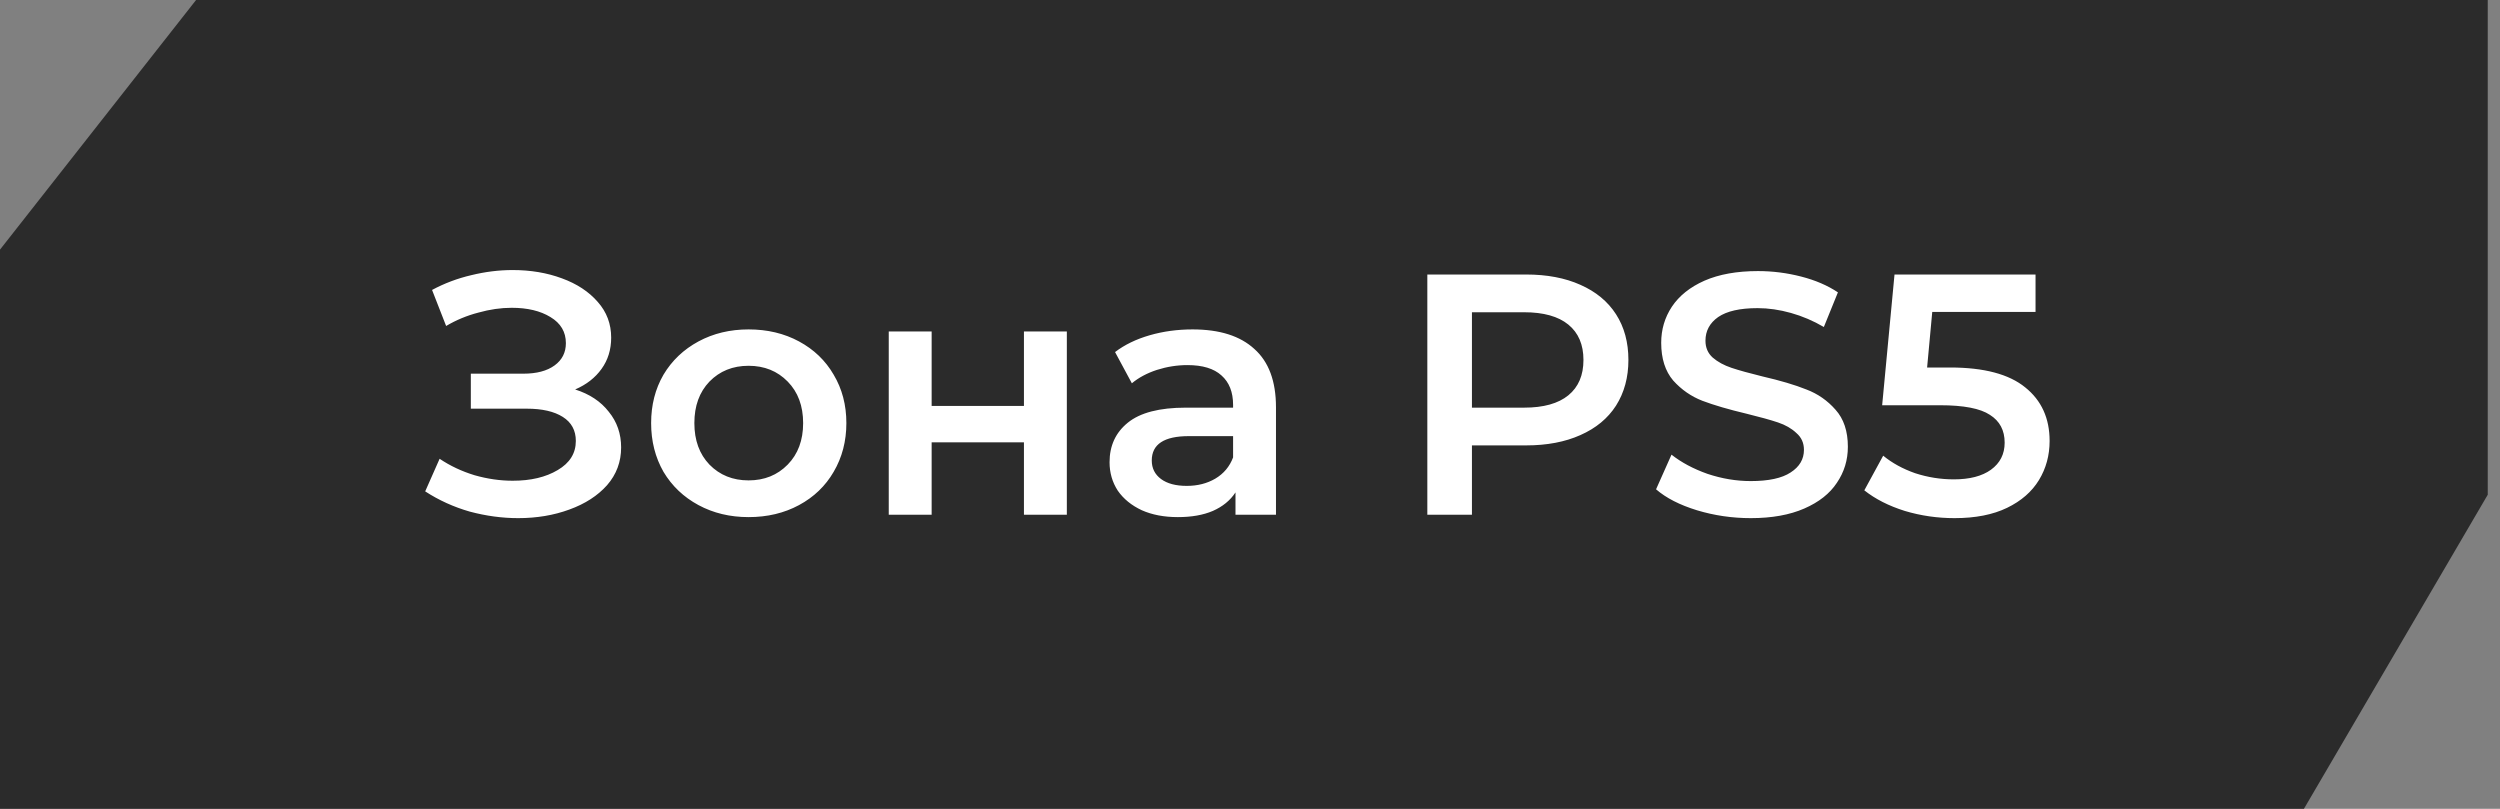
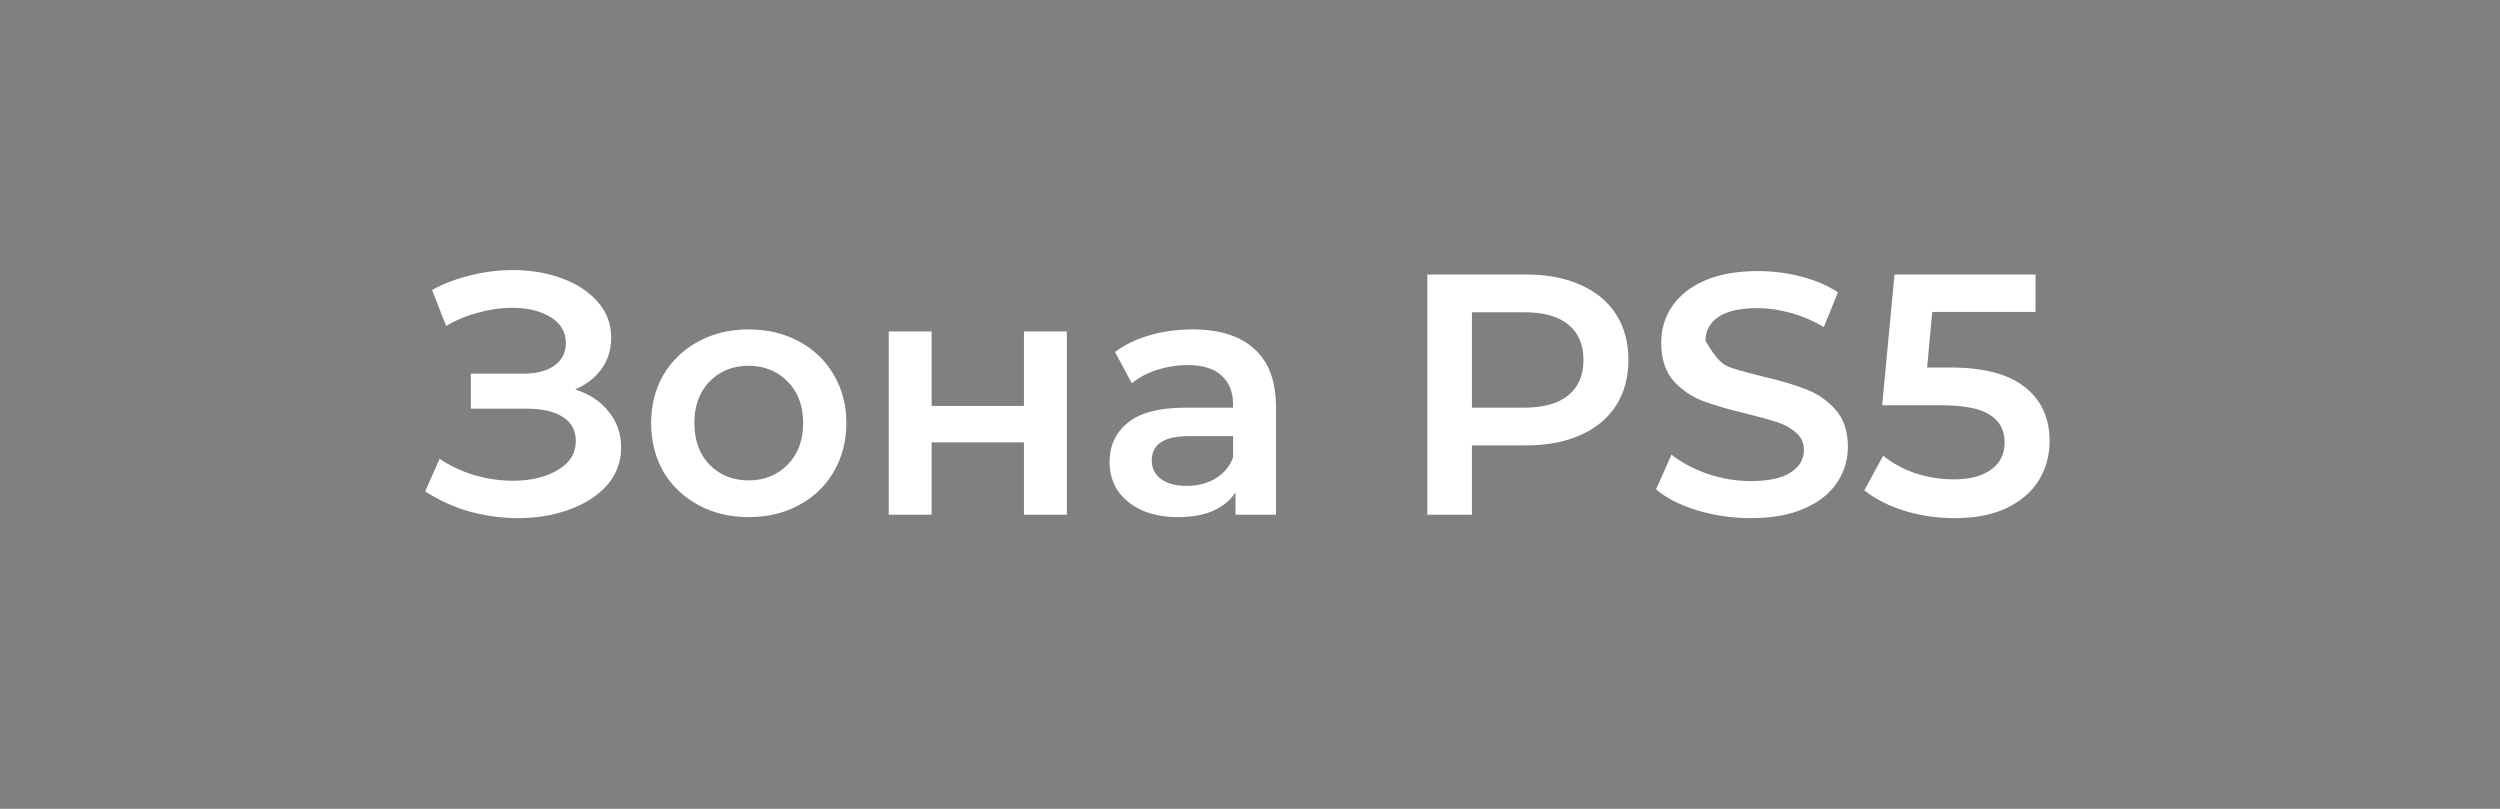
<svg xmlns="http://www.w3.org/2000/svg" width="102" height="33" viewBox="0 0 102 33" fill="none">
  <rect x="0" y="0" width="102" height="33" fill="#808080" stroke="none" />
-   <path d="M101.5 20.185V0H8L0 10.185V33H94L101.5 20.185Z" fill="#2B2B2B" />
-   <path d="M23.466 15.89C24.054 16.077 24.512 16.38 24.838 16.8C25.174 17.211 25.342 17.696 25.342 18.256C25.342 18.844 25.151 19.357 24.768 19.796C24.386 20.225 23.872 20.557 23.228 20.79C22.594 21.023 21.898 21.14 21.142 21.14C20.489 21.14 19.831 21.051 19.168 20.874C18.515 20.687 17.908 20.412 17.348 20.048L17.936 18.718C18.366 19.007 18.842 19.231 19.364 19.39C19.887 19.539 20.405 19.614 20.918 19.614C21.656 19.614 22.267 19.469 22.752 19.18C23.247 18.891 23.494 18.494 23.494 17.99C23.494 17.561 23.317 17.234 22.962 17.01C22.608 16.786 22.118 16.674 21.492 16.674H19.21V15.246H21.352C21.894 15.246 22.318 15.134 22.626 14.91C22.934 14.686 23.088 14.383 23.088 14C23.088 13.543 22.878 13.188 22.458 12.936C22.048 12.684 21.52 12.558 20.876 12.558C20.438 12.558 19.985 12.623 19.518 12.754C19.052 12.875 18.613 13.057 18.202 13.3L17.628 11.83C18.132 11.559 18.664 11.359 19.224 11.228C19.794 11.088 20.358 11.018 20.918 11.018C21.646 11.018 22.314 11.13 22.92 11.354C23.536 11.578 24.026 11.9 24.39 12.32C24.754 12.731 24.936 13.216 24.936 13.776C24.936 14.261 24.806 14.686 24.544 15.05C24.283 15.414 23.924 15.694 23.466 15.89ZM30.542 21.098C29.786 21.098 29.105 20.935 28.498 20.608C27.892 20.281 27.416 19.829 27.07 19.25C26.734 18.662 26.566 17.999 26.566 17.262C26.566 16.525 26.734 15.867 27.07 15.288C27.416 14.709 27.892 14.257 28.498 13.93C29.105 13.603 29.786 13.44 30.542 13.44C31.308 13.44 31.994 13.603 32.6 13.93C33.207 14.257 33.678 14.709 34.014 15.288C34.359 15.867 34.532 16.525 34.532 17.262C34.532 17.999 34.359 18.662 34.014 19.25C33.678 19.829 33.207 20.281 32.6 20.608C31.994 20.935 31.308 21.098 30.542 21.098ZM30.542 19.6C31.186 19.6 31.718 19.385 32.138 18.956C32.558 18.527 32.768 17.962 32.768 17.262C32.768 16.562 32.558 15.997 32.138 15.568C31.718 15.139 31.186 14.924 30.542 14.924C29.898 14.924 29.366 15.139 28.946 15.568C28.535 15.997 28.33 16.562 28.33 17.262C28.33 17.962 28.535 18.527 28.946 18.956C29.366 19.385 29.898 19.6 30.542 19.6ZM36.261 13.524H38.011V16.562H41.777V13.524H43.527V21H41.777V18.046H38.011V21H36.261V13.524ZM48.658 13.44C49.76 13.44 50.6 13.706 51.178 14.238C51.766 14.761 52.06 15.554 52.06 16.618V21H50.408V20.09C50.194 20.417 49.886 20.669 49.484 20.846C49.092 21.014 48.616 21.098 48.056 21.098C47.496 21.098 47.006 21.005 46.586 20.818C46.166 20.622 45.84 20.356 45.606 20.02C45.382 19.675 45.27 19.287 45.27 18.858C45.27 18.186 45.518 17.649 46.012 17.248C46.516 16.837 47.305 16.632 48.378 16.632H50.31V16.52C50.31 15.997 50.152 15.596 49.834 15.316C49.526 15.036 49.064 14.896 48.448 14.896C48.028 14.896 47.613 14.961 47.202 15.092C46.801 15.223 46.46 15.405 46.18 15.638L45.494 14.364C45.886 14.065 46.358 13.837 46.908 13.678C47.459 13.519 48.042 13.44 48.658 13.44ZM48.42 19.824C48.859 19.824 49.246 19.726 49.582 19.53C49.928 19.325 50.17 19.035 50.31 18.662V17.794H48.504C47.496 17.794 46.992 18.125 46.992 18.788C46.992 19.105 47.118 19.357 47.37 19.544C47.622 19.731 47.972 19.824 48.42 19.824ZM62.267 11.2C63.116 11.2 63.854 11.34 64.479 11.62C65.114 11.9 65.599 12.301 65.935 12.824C66.271 13.347 66.439 13.967 66.439 14.686C66.439 15.395 66.271 16.016 65.935 16.548C65.599 17.071 65.114 17.472 64.479 17.752C63.854 18.032 63.116 18.172 62.267 18.172H60.055V21H58.235V11.2H62.267ZM62.183 16.632C62.976 16.632 63.578 16.464 63.989 16.128C64.4 15.792 64.605 15.311 64.605 14.686C64.605 14.061 64.4 13.58 63.989 13.244C63.578 12.908 62.976 12.74 62.183 12.74H60.055V16.632H62.183ZM71.431 21.14C70.675 21.14 69.942 21.033 69.233 20.818C68.533 20.603 67.978 20.319 67.567 19.964L68.197 18.55C68.599 18.867 69.088 19.129 69.667 19.334C70.255 19.53 70.843 19.628 71.431 19.628C72.159 19.628 72.701 19.511 73.055 19.278C73.419 19.045 73.601 18.737 73.601 18.354C73.601 18.074 73.499 17.845 73.293 17.668C73.097 17.481 72.845 17.337 72.537 17.234C72.229 17.131 71.809 17.015 71.277 16.884C70.531 16.707 69.924 16.529 69.457 16.352C69 16.175 68.603 15.899 68.267 15.526C67.941 15.143 67.777 14.63 67.777 13.986C67.777 13.445 67.922 12.955 68.211 12.516C68.51 12.068 68.953 11.713 69.541 11.452C70.138 11.191 70.867 11.06 71.725 11.06C72.323 11.06 72.91 11.135 73.489 11.284C74.068 11.433 74.567 11.648 74.987 11.928L74.413 13.342C73.984 13.09 73.536 12.899 73.069 12.768C72.603 12.637 72.15 12.572 71.711 12.572C70.993 12.572 70.456 12.693 70.101 12.936C69.756 13.179 69.583 13.501 69.583 13.902C69.583 14.182 69.681 14.411 69.877 14.588C70.082 14.765 70.339 14.905 70.647 15.008C70.955 15.111 71.375 15.227 71.907 15.358C72.635 15.526 73.233 15.703 73.699 15.89C74.166 16.067 74.562 16.343 74.889 16.716C75.225 17.089 75.393 17.593 75.393 18.228C75.393 18.769 75.244 19.259 74.945 19.698C74.656 20.137 74.213 20.487 73.615 20.748C73.018 21.009 72.29 21.14 71.431 21.14ZM79.564 14.994C80.945 14.994 81.967 15.265 82.63 15.806C83.293 16.338 83.624 17.066 83.624 17.99C83.624 18.578 83.479 19.11 83.19 19.586C82.9 20.062 82.466 20.44 81.888 20.72C81.309 21 80.595 21.14 79.746 21.14C79.046 21.14 78.369 21.042 77.716 20.846C77.062 20.641 76.512 20.361 76.064 20.006L76.834 18.592C77.198 18.891 77.632 19.129 78.136 19.306C78.649 19.474 79.177 19.558 79.718 19.558C80.362 19.558 80.866 19.427 81.23 19.166C81.603 18.895 81.79 18.527 81.79 18.06C81.79 17.556 81.589 17.178 81.188 16.926C80.796 16.665 80.119 16.534 79.158 16.534H76.792L77.296 11.2H83.05V12.726H78.836L78.626 14.994H79.564Z" fill="white" />
+   <path d="M23.466 15.89C24.054 16.077 24.512 16.38 24.838 16.8C25.174 17.211 25.342 17.696 25.342 18.256C25.342 18.844 25.151 19.357 24.768 19.796C24.386 20.225 23.872 20.557 23.228 20.79C22.594 21.023 21.898 21.14 21.142 21.14C20.489 21.14 19.831 21.051 19.168 20.874C18.515 20.687 17.908 20.412 17.348 20.048L17.936 18.718C18.366 19.007 18.842 19.231 19.364 19.39C19.887 19.539 20.405 19.614 20.918 19.614C21.656 19.614 22.267 19.469 22.752 19.18C23.247 18.891 23.494 18.494 23.494 17.99C23.494 17.561 23.317 17.234 22.962 17.01C22.608 16.786 22.118 16.674 21.492 16.674H19.21V15.246H21.352C21.894 15.246 22.318 15.134 22.626 14.91C22.934 14.686 23.088 14.383 23.088 14C23.088 13.543 22.878 13.188 22.458 12.936C22.048 12.684 21.52 12.558 20.876 12.558C20.438 12.558 19.985 12.623 19.518 12.754C19.052 12.875 18.613 13.057 18.202 13.3L17.628 11.83C18.132 11.559 18.664 11.359 19.224 11.228C19.794 11.088 20.358 11.018 20.918 11.018C21.646 11.018 22.314 11.13 22.92 11.354C23.536 11.578 24.026 11.9 24.39 12.32C24.754 12.731 24.936 13.216 24.936 13.776C24.936 14.261 24.806 14.686 24.544 15.05C24.283 15.414 23.924 15.694 23.466 15.89ZM30.542 21.098C29.786 21.098 29.105 20.935 28.498 20.608C27.892 20.281 27.416 19.829 27.07 19.25C26.734 18.662 26.566 17.999 26.566 17.262C26.566 16.525 26.734 15.867 27.07 15.288C27.416 14.709 27.892 14.257 28.498 13.93C29.105 13.603 29.786 13.44 30.542 13.44C31.308 13.44 31.994 13.603 32.6 13.93C33.207 14.257 33.678 14.709 34.014 15.288C34.359 15.867 34.532 16.525 34.532 17.262C34.532 17.999 34.359 18.662 34.014 19.25C33.678 19.829 33.207 20.281 32.6 20.608C31.994 20.935 31.308 21.098 30.542 21.098ZM30.542 19.6C31.186 19.6 31.718 19.385 32.138 18.956C32.558 18.527 32.768 17.962 32.768 17.262C32.768 16.562 32.558 15.997 32.138 15.568C31.718 15.139 31.186 14.924 30.542 14.924C29.898 14.924 29.366 15.139 28.946 15.568C28.535 15.997 28.33 16.562 28.33 17.262C28.33 17.962 28.535 18.527 28.946 18.956C29.366 19.385 29.898 19.6 30.542 19.6ZM36.261 13.524H38.011V16.562H41.777V13.524H43.527V21H41.777V18.046H38.011V21H36.261V13.524ZM48.658 13.44C49.76 13.44 50.6 13.706 51.178 14.238C51.766 14.761 52.06 15.554 52.06 16.618V21H50.408V20.09C50.194 20.417 49.886 20.669 49.484 20.846C49.092 21.014 48.616 21.098 48.056 21.098C47.496 21.098 47.006 21.005 46.586 20.818C46.166 20.622 45.84 20.356 45.606 20.02C45.382 19.675 45.27 19.287 45.27 18.858C45.27 18.186 45.518 17.649 46.012 17.248C46.516 16.837 47.305 16.632 48.378 16.632H50.31V16.52C50.31 15.997 50.152 15.596 49.834 15.316C49.526 15.036 49.064 14.896 48.448 14.896C48.028 14.896 47.613 14.961 47.202 15.092C46.801 15.223 46.46 15.405 46.18 15.638L45.494 14.364C45.886 14.065 46.358 13.837 46.908 13.678C47.459 13.519 48.042 13.44 48.658 13.44ZM48.42 19.824C48.859 19.824 49.246 19.726 49.582 19.53C49.928 19.325 50.17 19.035 50.31 18.662V17.794H48.504C47.496 17.794 46.992 18.125 46.992 18.788C46.992 19.105 47.118 19.357 47.37 19.544C47.622 19.731 47.972 19.824 48.42 19.824ZM62.267 11.2C63.116 11.2 63.854 11.34 64.479 11.62C65.114 11.9 65.599 12.301 65.935 12.824C66.271 13.347 66.439 13.967 66.439 14.686C66.439 15.395 66.271 16.016 65.935 16.548C65.599 17.071 65.114 17.472 64.479 17.752C63.854 18.032 63.116 18.172 62.267 18.172H60.055V21H58.235V11.2H62.267ZM62.183 16.632C62.976 16.632 63.578 16.464 63.989 16.128C64.4 15.792 64.605 15.311 64.605 14.686C64.605 14.061 64.4 13.58 63.989 13.244C63.578 12.908 62.976 12.74 62.183 12.74H60.055V16.632H62.183ZM71.431 21.14C70.675 21.14 69.942 21.033 69.233 20.818C68.533 20.603 67.978 20.319 67.567 19.964L68.197 18.55C68.599 18.867 69.088 19.129 69.667 19.334C70.255 19.53 70.843 19.628 71.431 19.628C72.159 19.628 72.701 19.511 73.055 19.278C73.419 19.045 73.601 18.737 73.601 18.354C73.601 18.074 73.499 17.845 73.293 17.668C73.097 17.481 72.845 17.337 72.537 17.234C72.229 17.131 71.809 17.015 71.277 16.884C70.531 16.707 69.924 16.529 69.457 16.352C69 16.175 68.603 15.899 68.267 15.526C67.941 15.143 67.777 14.63 67.777 13.986C67.777 13.445 67.922 12.955 68.211 12.516C68.51 12.068 68.953 11.713 69.541 11.452C70.138 11.191 70.867 11.06 71.725 11.06C72.323 11.06 72.91 11.135 73.489 11.284C74.068 11.433 74.567 11.648 74.987 11.928L74.413 13.342C73.984 13.09 73.536 12.899 73.069 12.768C72.603 12.637 72.15 12.572 71.711 12.572C70.993 12.572 70.456 12.693 70.101 12.936C69.756 13.179 69.583 13.501 69.583 13.902C70.082 14.765 70.339 14.905 70.647 15.008C70.955 15.111 71.375 15.227 71.907 15.358C72.635 15.526 73.233 15.703 73.699 15.89C74.166 16.067 74.562 16.343 74.889 16.716C75.225 17.089 75.393 17.593 75.393 18.228C75.393 18.769 75.244 19.259 74.945 19.698C74.656 20.137 74.213 20.487 73.615 20.748C73.018 21.009 72.29 21.14 71.431 21.14ZM79.564 14.994C80.945 14.994 81.967 15.265 82.63 15.806C83.293 16.338 83.624 17.066 83.624 17.99C83.624 18.578 83.479 19.11 83.19 19.586C82.9 20.062 82.466 20.44 81.888 20.72C81.309 21 80.595 21.14 79.746 21.14C79.046 21.14 78.369 21.042 77.716 20.846C77.062 20.641 76.512 20.361 76.064 20.006L76.834 18.592C77.198 18.891 77.632 19.129 78.136 19.306C78.649 19.474 79.177 19.558 79.718 19.558C80.362 19.558 80.866 19.427 81.23 19.166C81.603 18.895 81.79 18.527 81.79 18.06C81.79 17.556 81.589 17.178 81.188 16.926C80.796 16.665 80.119 16.534 79.158 16.534H76.792L77.296 11.2H83.05V12.726H78.836L78.626 14.994H79.564Z" fill="white" />
</svg>